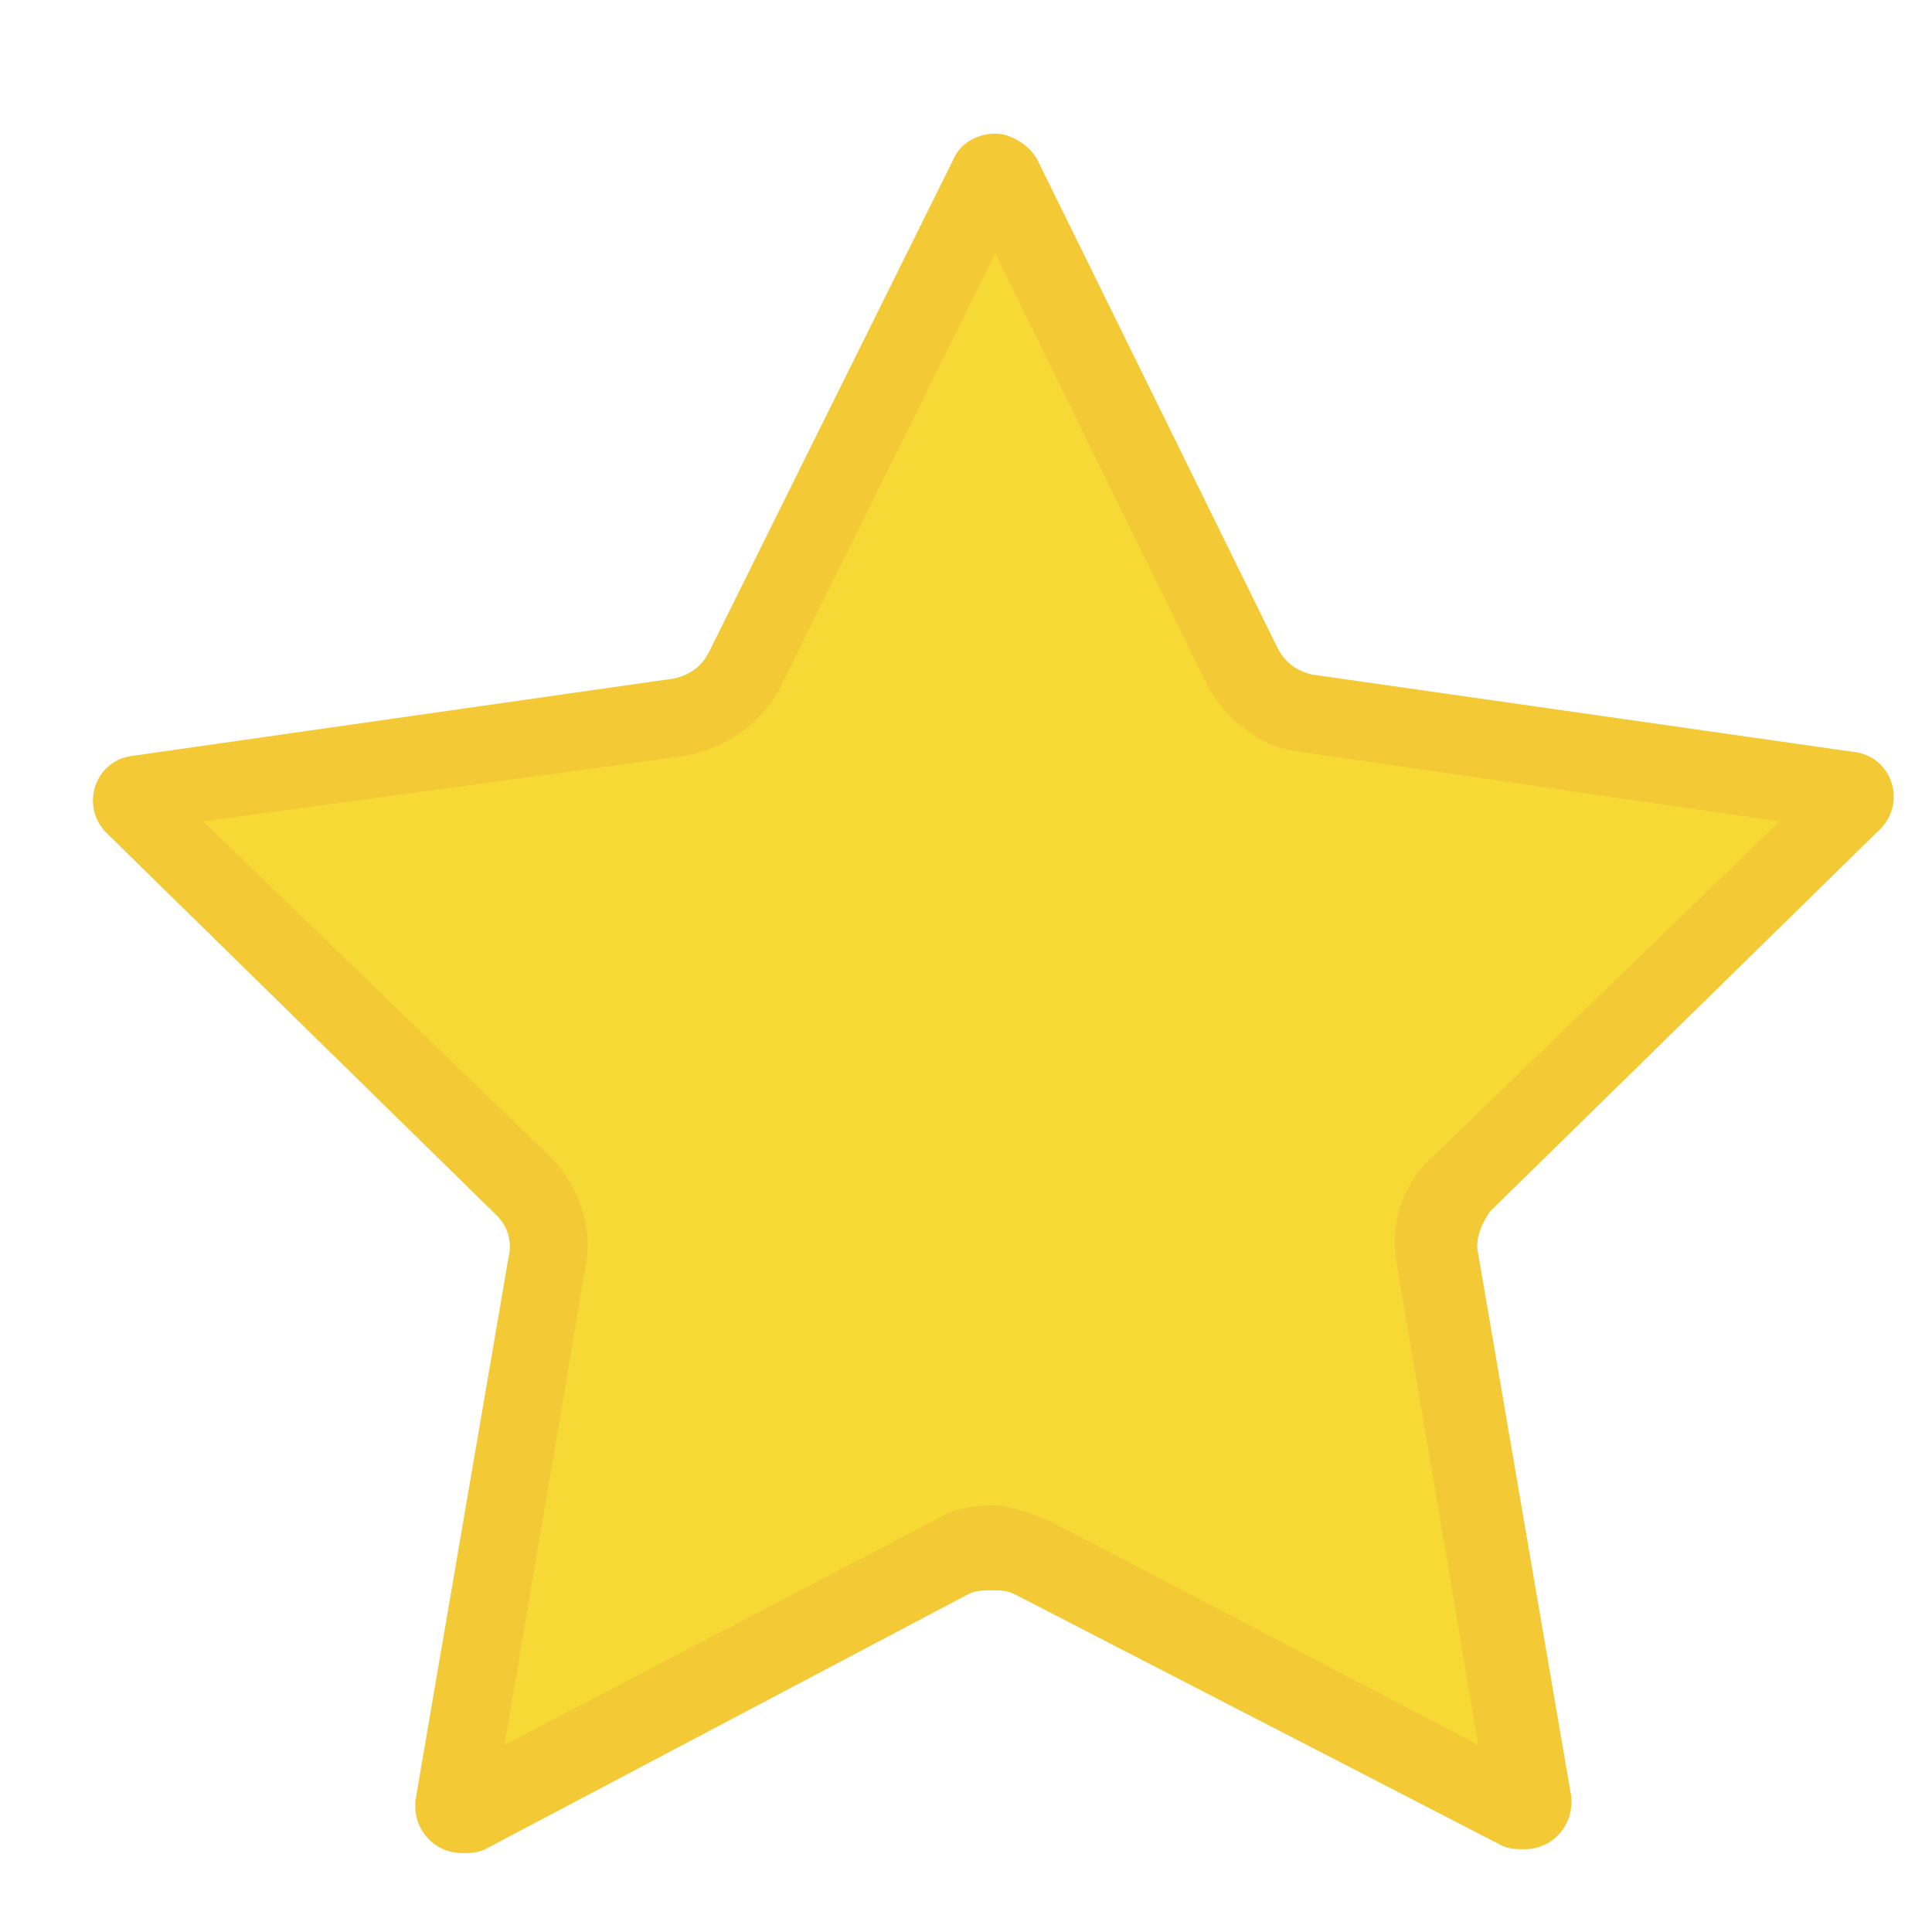
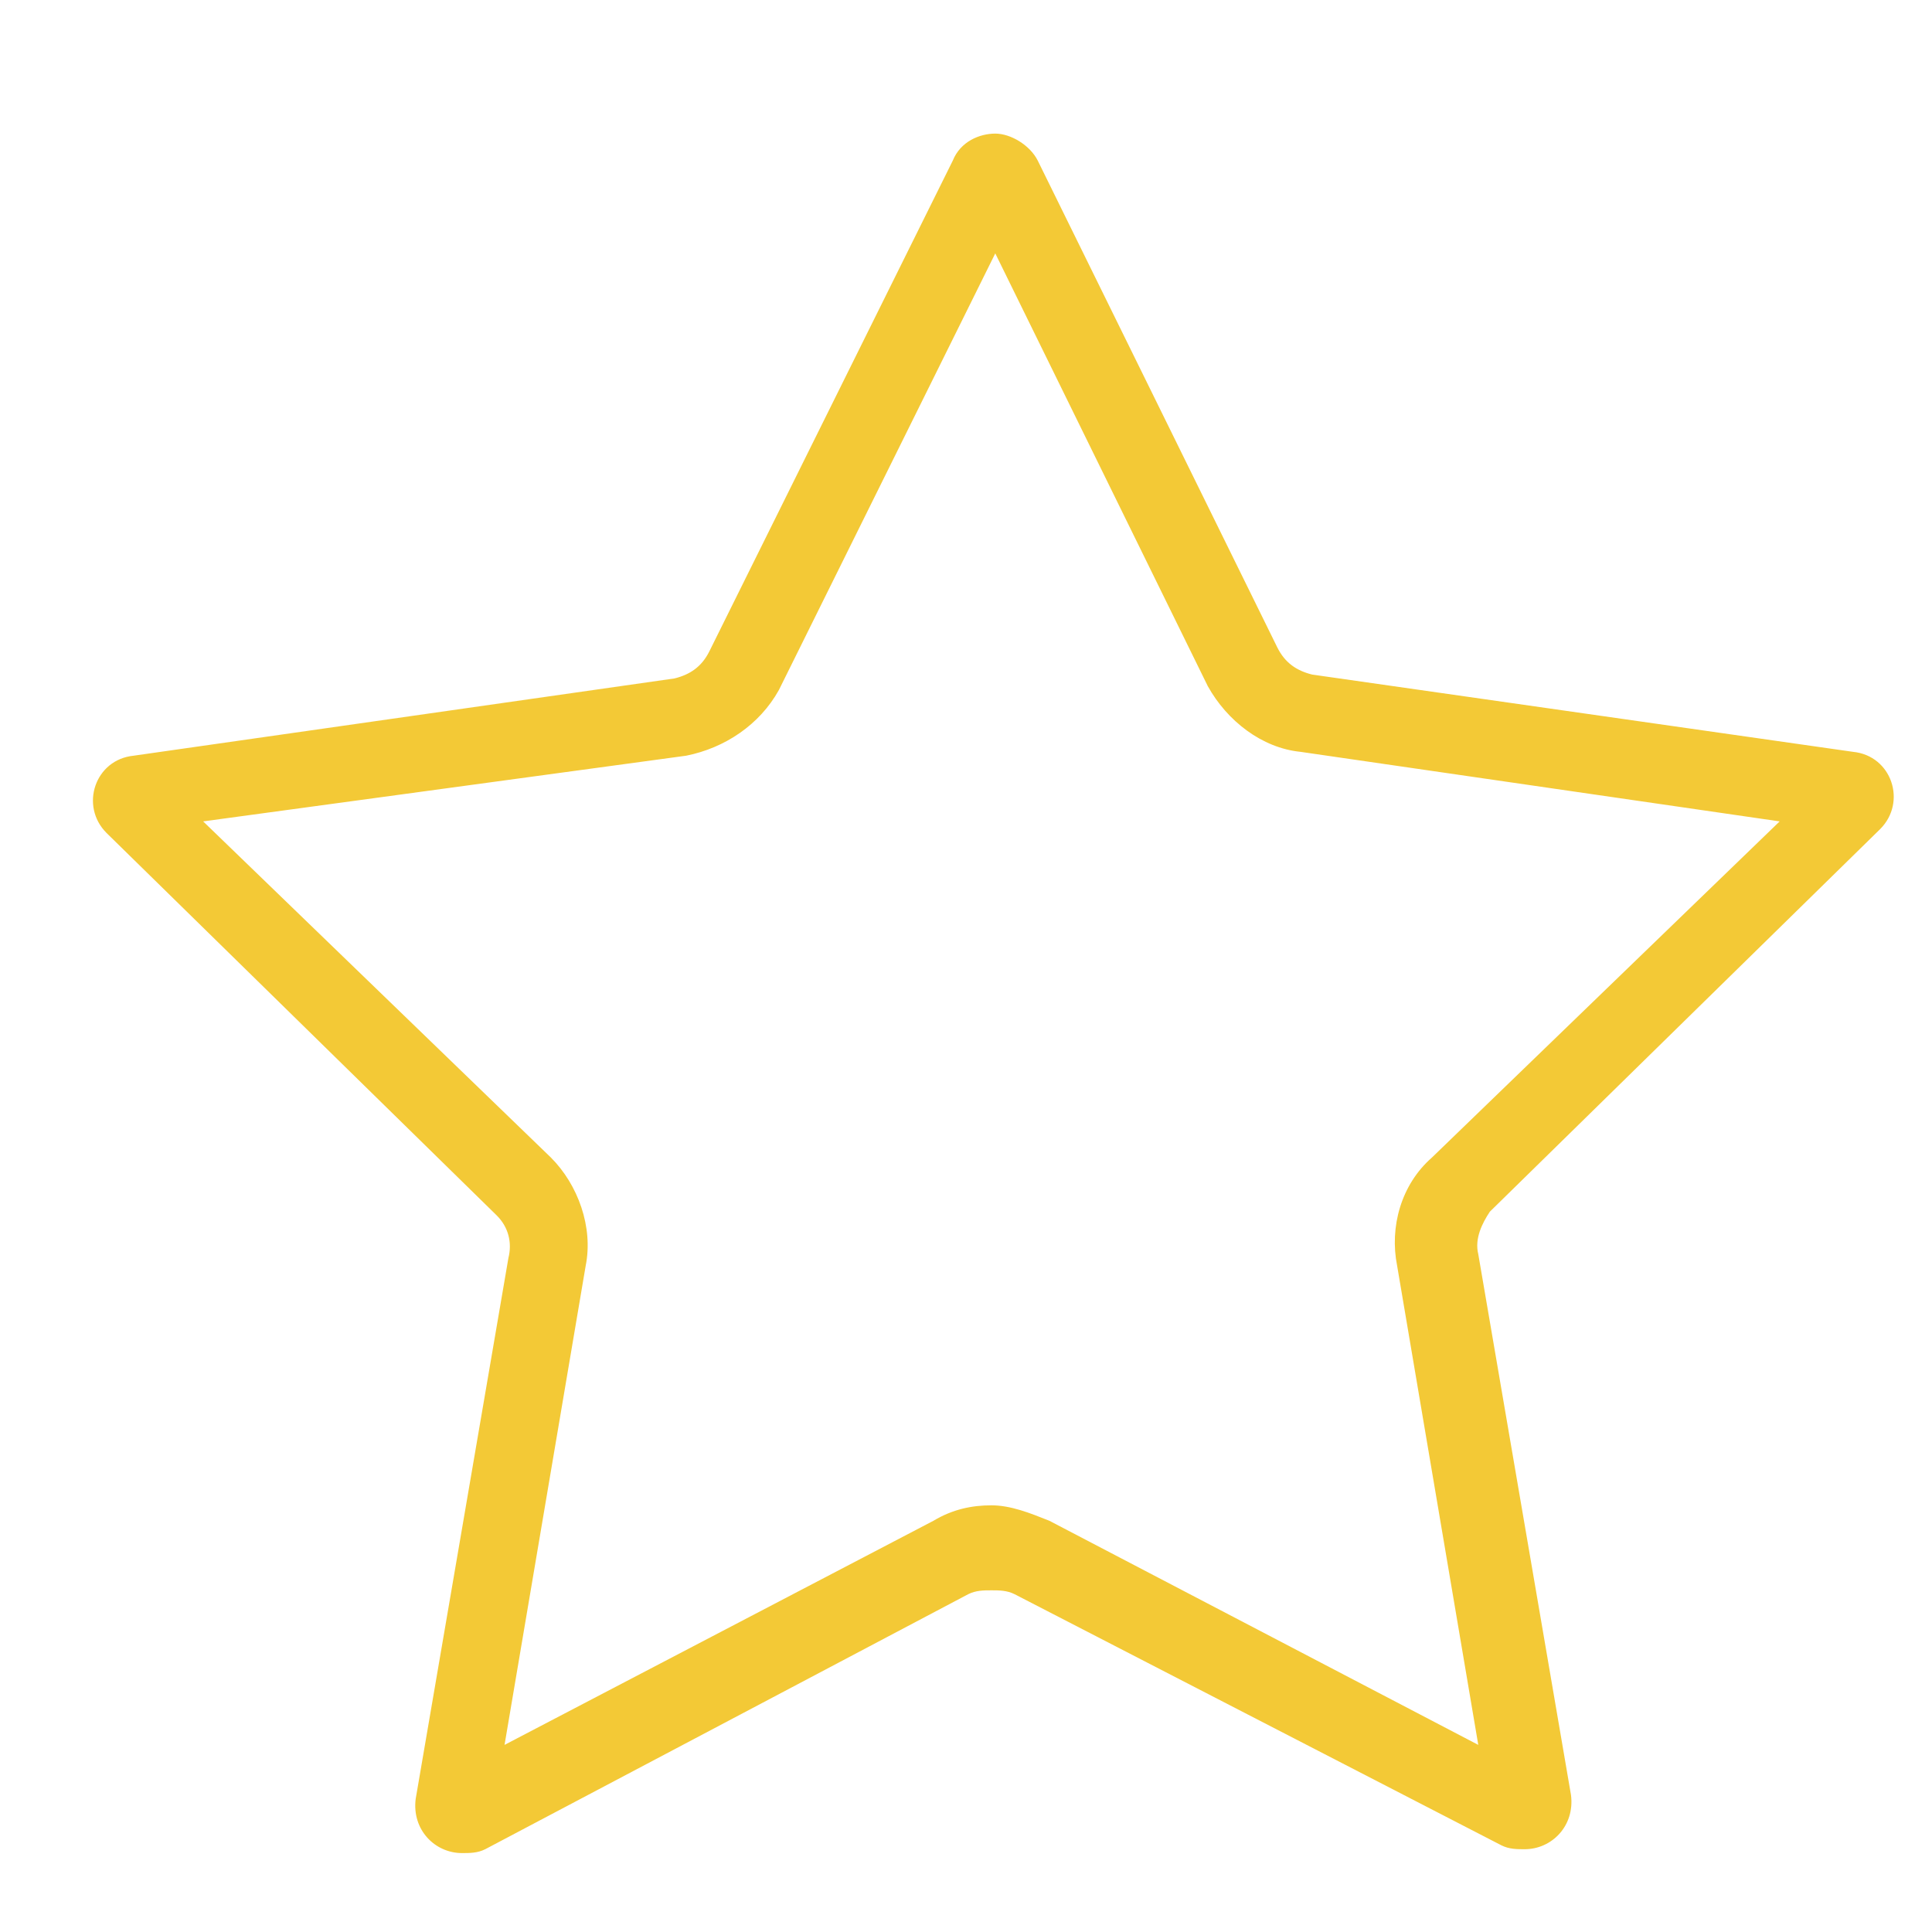
<svg xmlns="http://www.w3.org/2000/svg" width="66" height="66" fill="none">
  <g filter="url(#filter0_d)" clip-path="url(#clip0)">
-     <path d="M51.084 60.984c-.132 0-.132-.132 0 0L34.32 52.14a2.547 2.547 0 00-1.32-.396c-.396 0-.924.132-1.32.396l-16.5 8.712h-.132c-.132 0-.132 0-.132-.132v-.264l3.168-18.48c.132-.924-.132-1.848-.792-2.508L3.696 26.532c-.132-.132-.132-.132 0-.264 0-.132.132-.132.264-.132l18.48-2.64c.924-.132 1.716-.792 2.244-1.584L33 5.148c0-.132.132-.132.264-.132s.132 0 .264.132l8.316 16.764a2.902 2.902 0 002.244 1.584l18.48 2.64c.132 0 .132.132.264.132v.264L48.972 39.6c-.66.66-1.056 1.584-.792 2.508l3.168 18.48v.264c-.132 0-.264.132-.264.132z" fill="#F6D935" />
    <path d="M33 7.656l7.26 14.784c.66 1.188 1.848 2.112 3.168 2.244l16.368 2.376-11.88 11.484c-1.056.924-1.452 2.376-1.188 3.696L49.5 58.608l-14.652-7.656c-.66-.264-1.32-.528-1.98-.528-.66 0-1.32.132-1.98.528l-14.652 7.656 2.772-16.368c.264-1.32-.264-2.772-1.188-3.696L5.94 27.06l16.5-2.244c1.32-.264 2.508-1.056 3.168-2.244L33 7.656zm0-4.092c-.528 0-1.188.264-1.452.924l-8.316 16.764c-.264.528-.66.792-1.188.924l-18.48 2.64c-1.32.132-1.848 1.716-.924 2.64l13.332 13.068c.396.396.528.924.396 1.452L13.2 60.456c-.132 1.056.66 1.848 1.584 1.848.264 0 .528 0 .792-.132l16.5-8.712c.264-.132.528-.132.792-.132s.528 0 .792.132l16.632 8.58c.264.132.528.132.792.132.924 0 1.716-.792 1.584-1.848L49.5 41.844c-.132-.528.132-1.056.396-1.452l13.332-13.068c.924-.924.396-2.508-.924-2.64l-18.48-2.64c-.528-.132-.924-.396-1.188-.924L34.452 4.488c-.264-.528-.924-.924-1.452-.924z" fill="#F3C936" />
  </g>
  <defs>
    <clipPath id="clip0">
      <path fill="#fff" d="M0 0h66v66H0z" />
    </clipPath>
    <filter id="filter0_d" x="-.825" y=".564" width="69.518" height="66.74" filterUnits="userSpaceOnUse" color-interpolation-filters="sRGB">
      <feFlood flood-opacity="0" result="BackgroundImageFix" />
      <feColorMatrix in="SourceAlpha" values="0 0 0 0 0 0 0 0 0 0 0 0 0 0 0 0 0 0 127 0" />
      <feOffset dx="1" dy="1" />
      <feGaussianBlur stdDeviation="2" />
      <feColorMatrix values="0 0 0 0 0 0 0 0 0 0 0 0 0 0 0 0 0 0 0.6 0" />
      <feBlend in2="BackgroundImageFix" result="effect1_dropShadow" />
      <feBlend in="SourceGraphic" in2="effect1_dropShadow" result="shape" />
    </filter>
  </defs>
</svg>